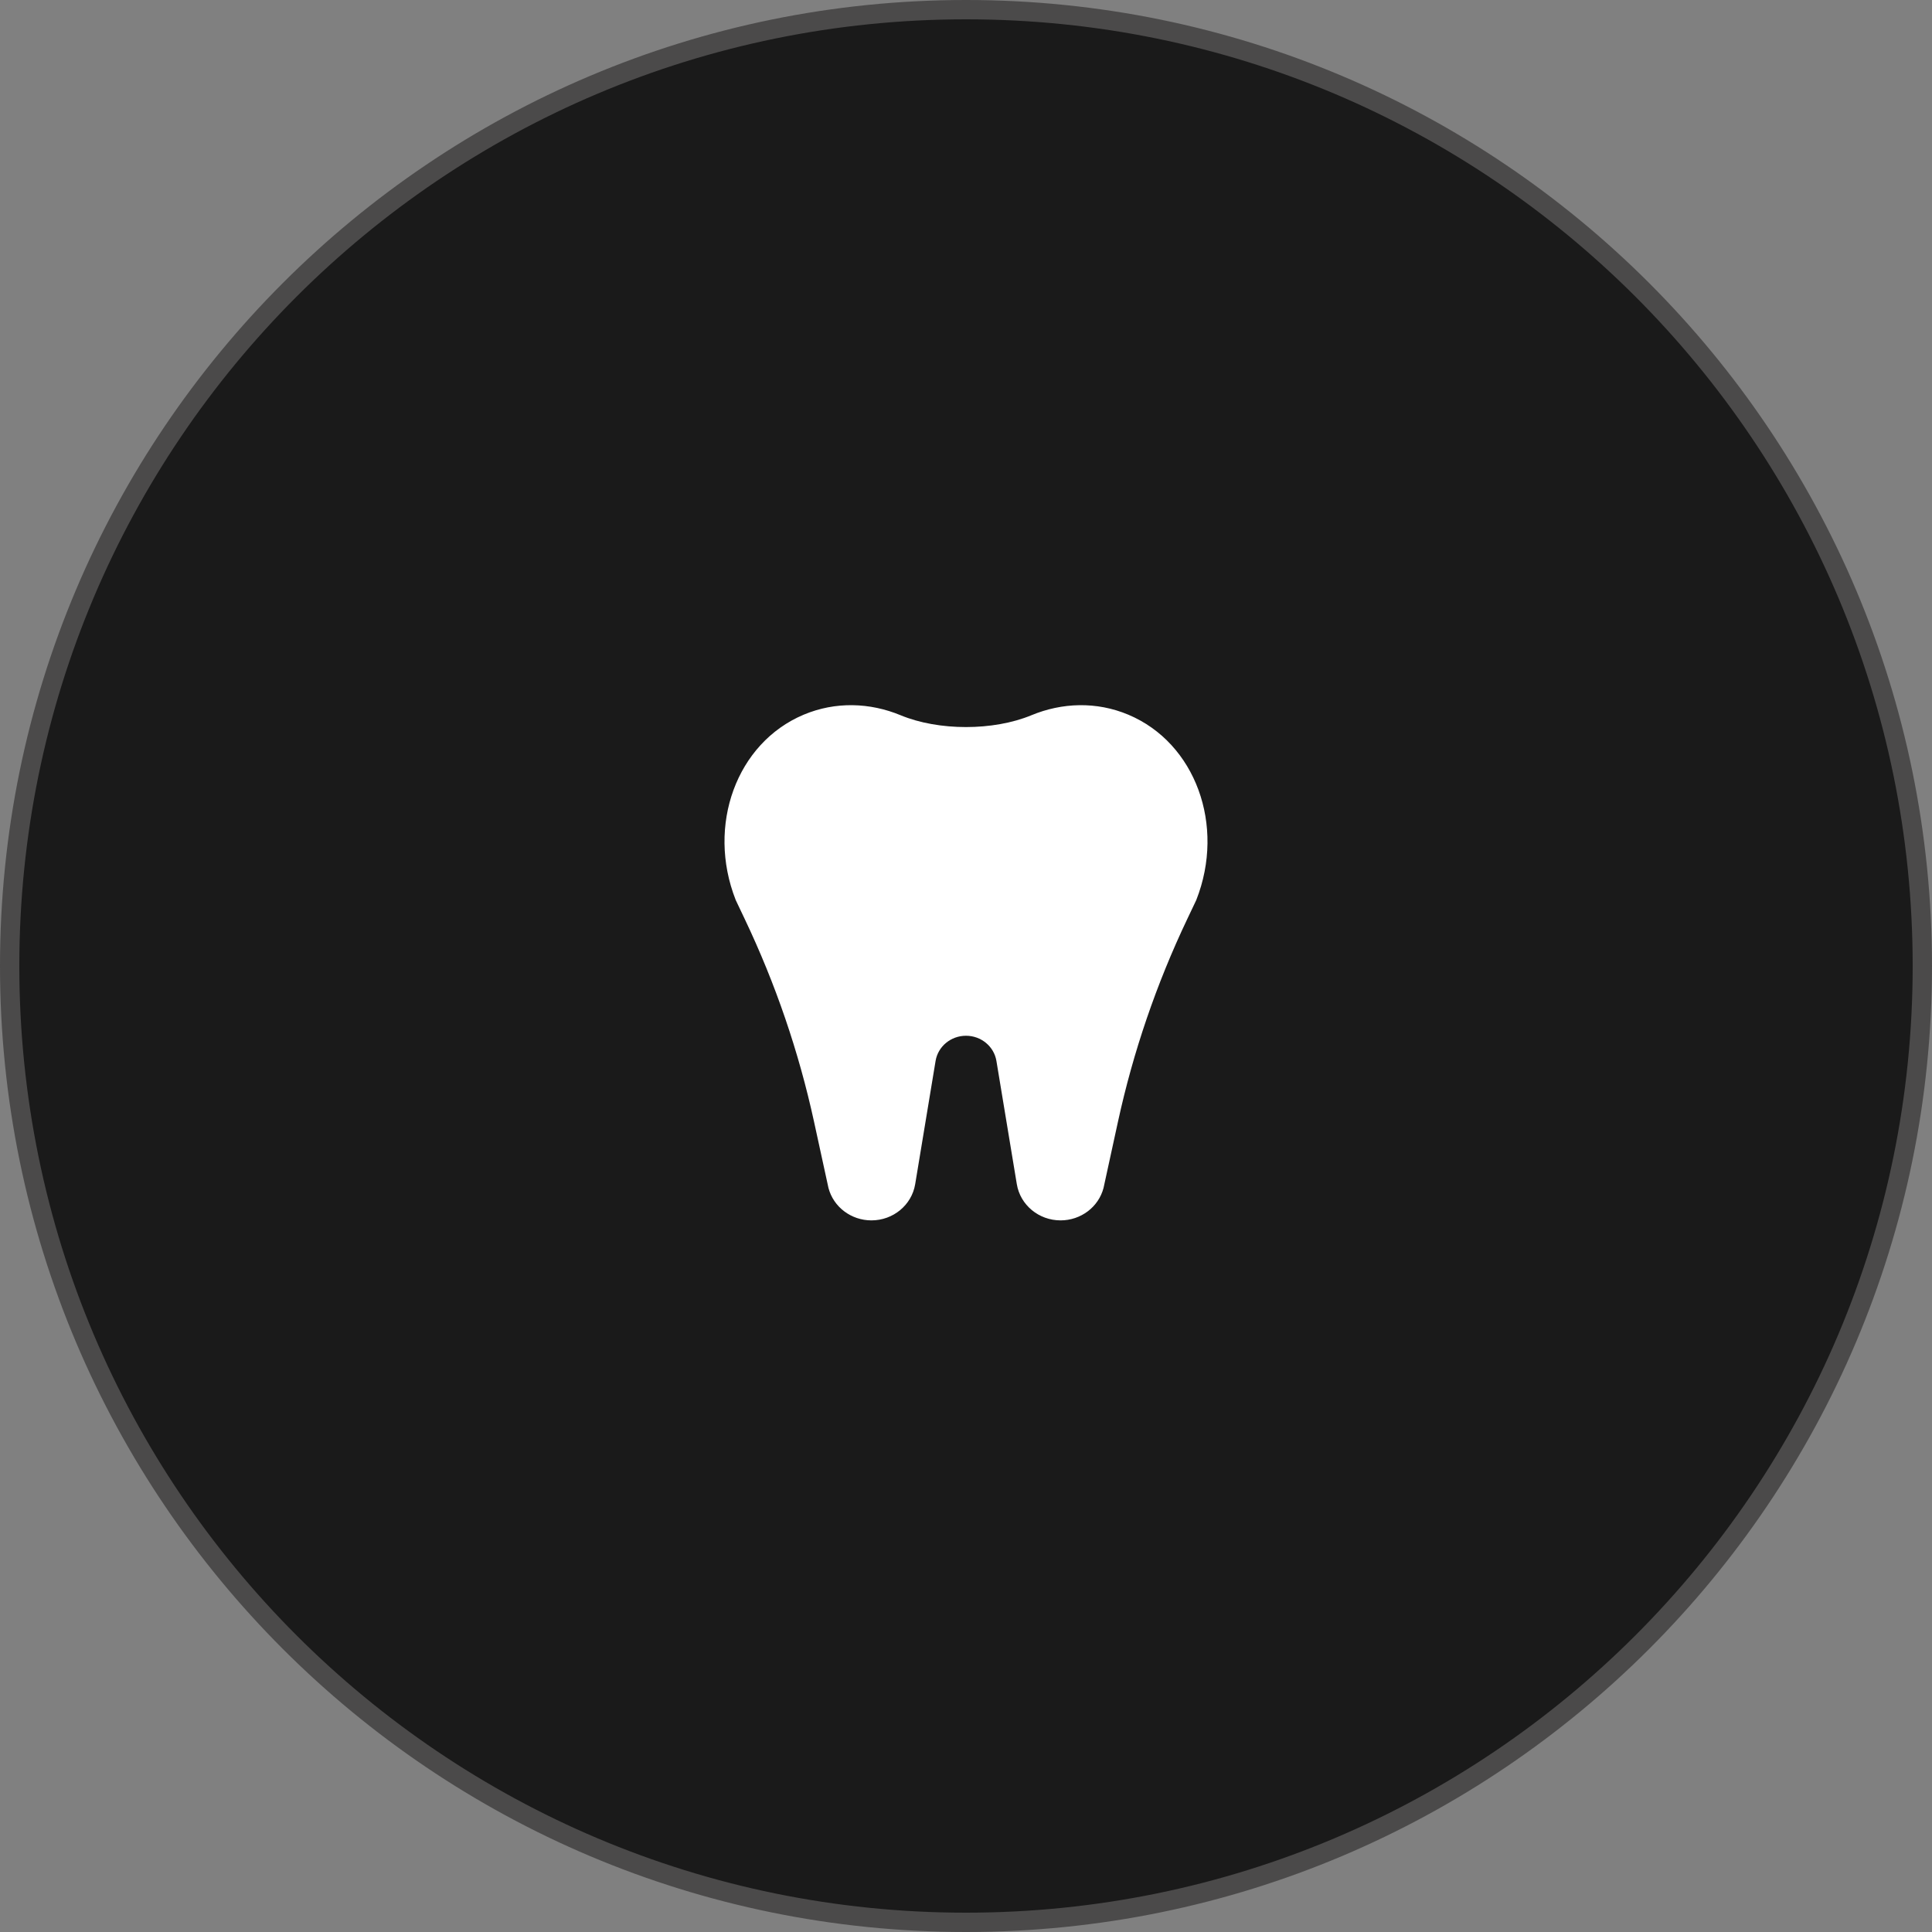
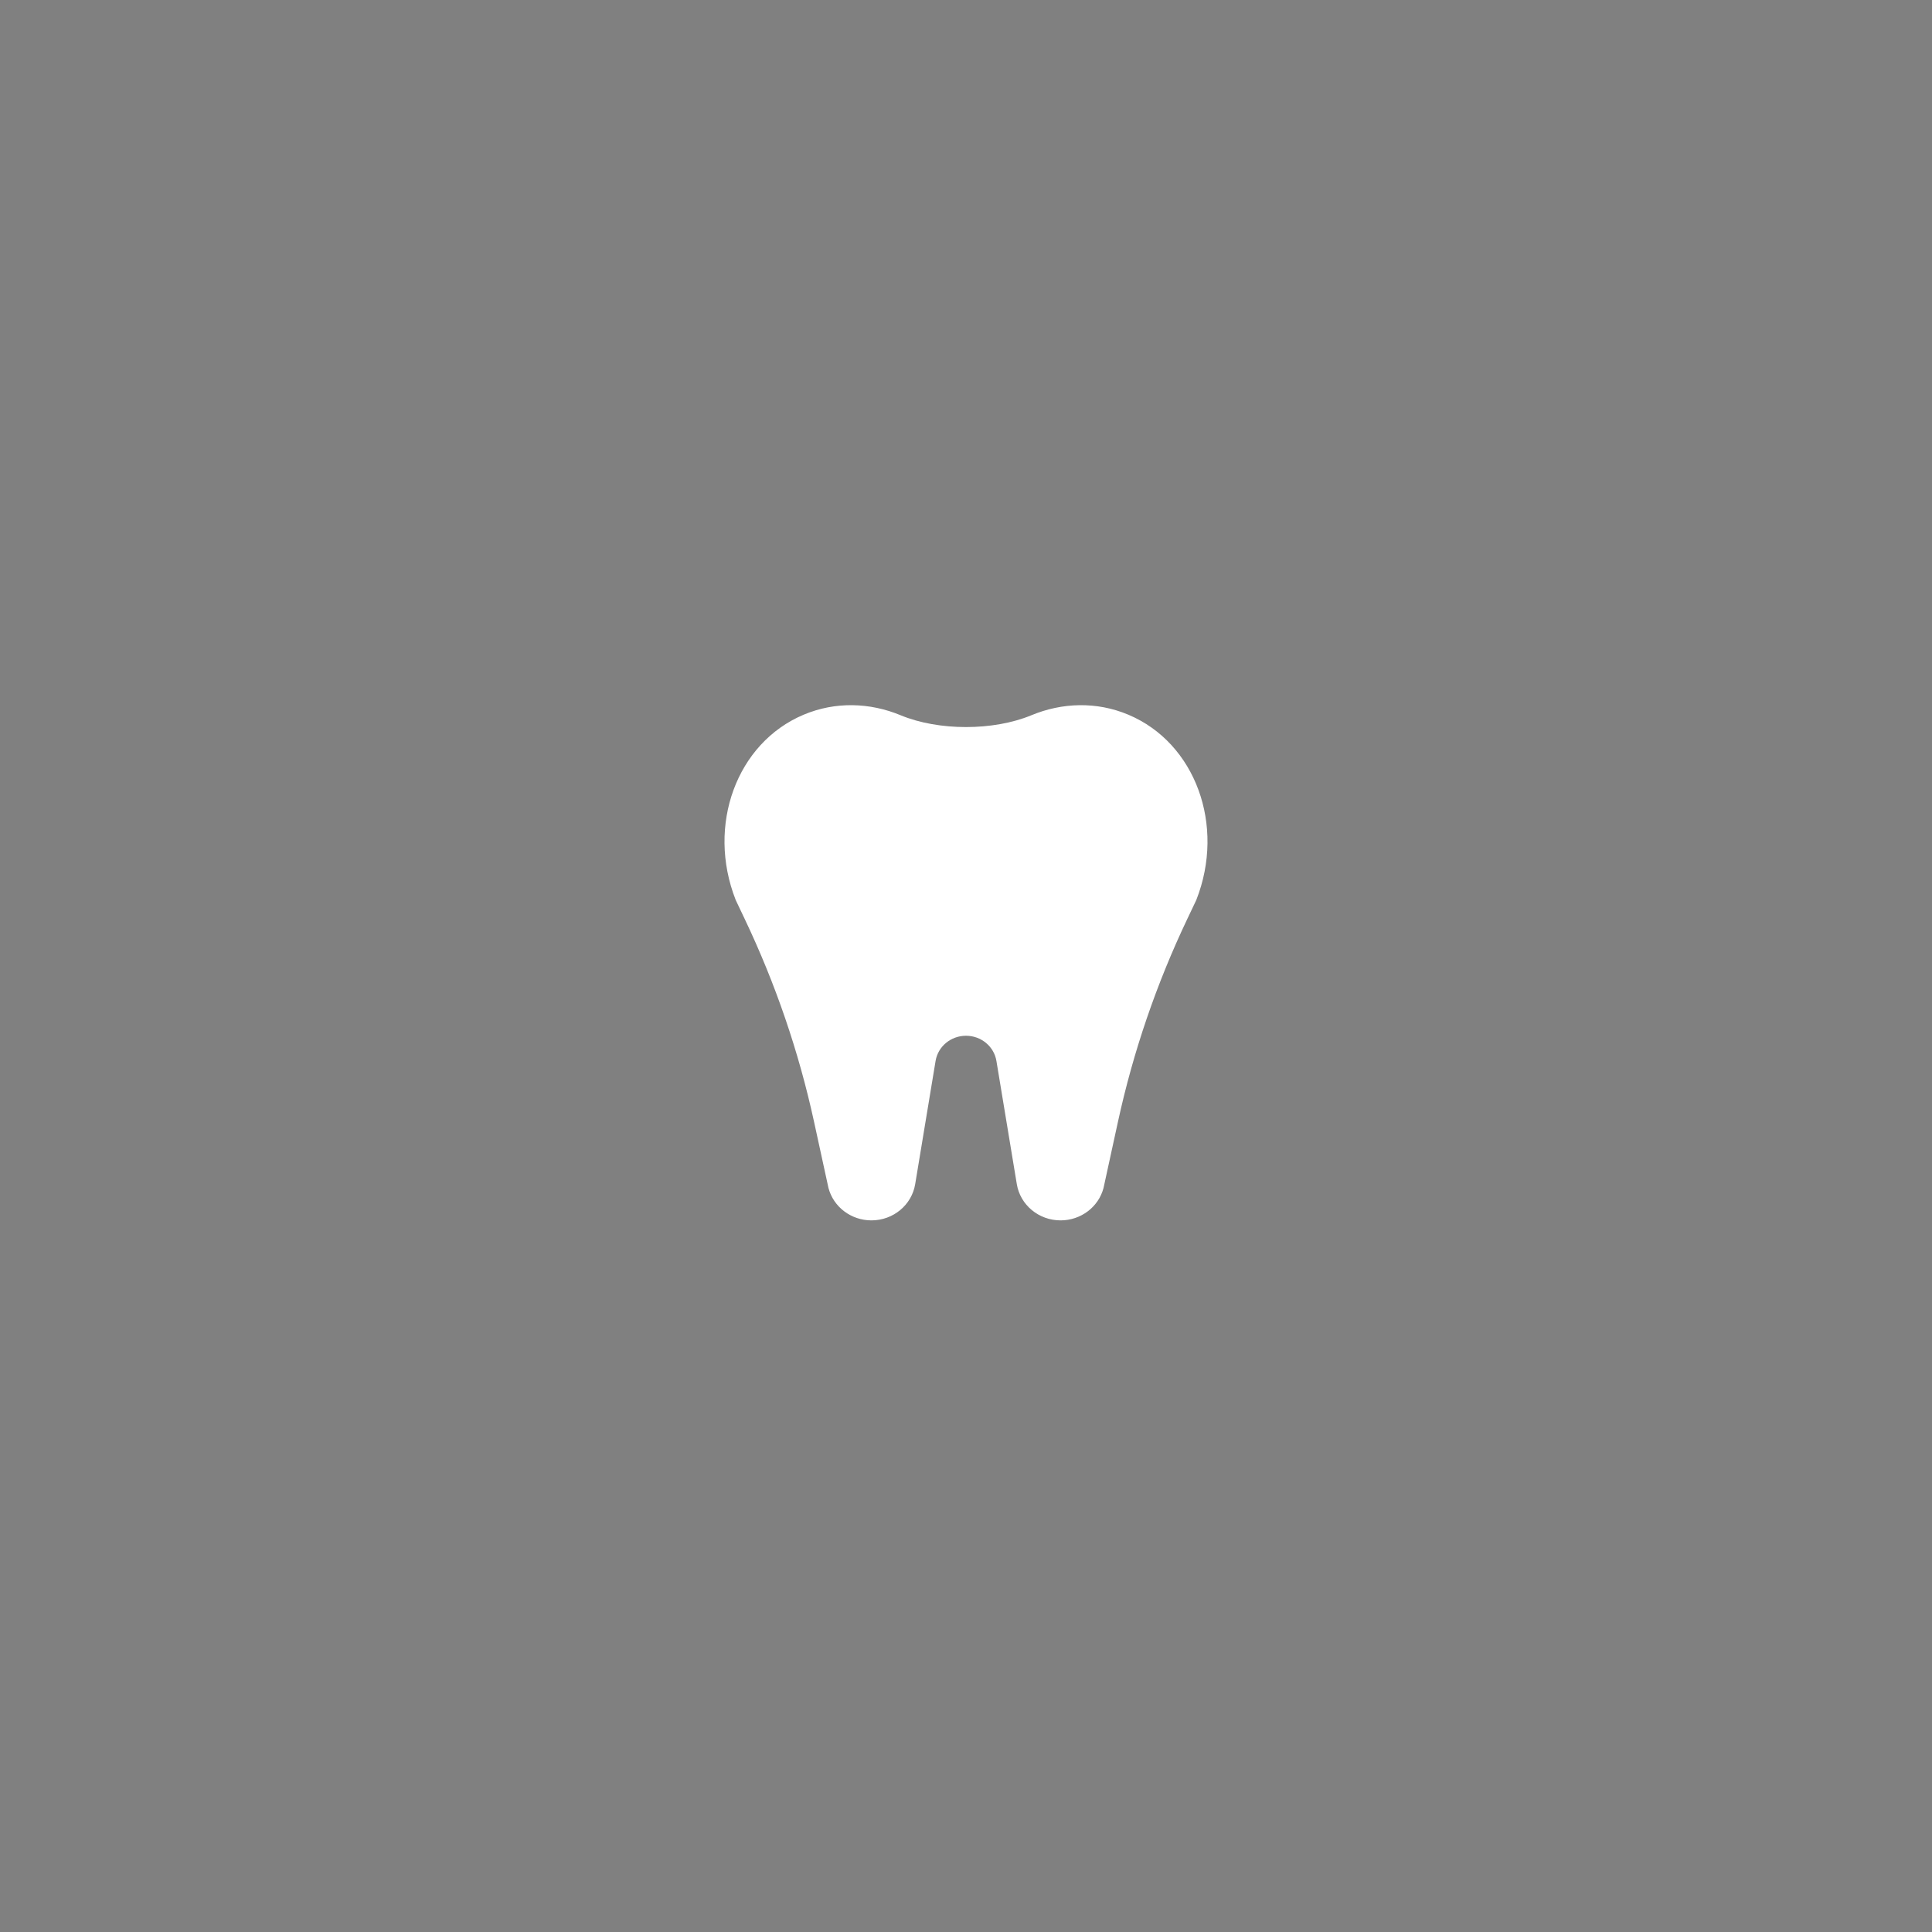
<svg xmlns="http://www.w3.org/2000/svg" width="200" height="200" viewBox="0 0 200 200" fill="none">
  <rect x="0" y="0" width="200" height="200" fill="#808080" stroke="none" />
-   <path d="M199 100C199 154.676 154.676 199 100 199C45.324 199 1 154.676 1 100C1 45.324 45.324 1 100 1C154.676 1 199 45.324 199 100Z" fill="#1A1A1A" stroke="#4B4A4A" stroke-width="2" />
  <path fill-rule="evenodd" clip-rule="evenodd" d="M106.758 74.046C102.833 75.672 97.167 75.672 93.242 74.046C90.052 72.724 86.485 72.602 83.193 73.986C76.246 76.909 73.13 85.448 76.154 93.152C76.155 93.154 76.154 93.156 76.154 93.157V93.157L77.097 95.142C80.287 101.849 82.691 108.88 84.265 116.104L85.762 122.975C86.28 124.951 88.111 126.333 90.209 126.333C92.463 126.333 94.383 124.744 94.74 122.582L96.851 109.828C97.1 108.325 98.434 107.221 100 107.221C101.566 107.221 102.9 108.325 103.149 109.828L105.26 122.582C105.617 124.744 107.537 126.333 109.791 126.333C111.889 126.333 113.72 124.951 114.238 122.975L115.735 116.104C117.309 108.88 119.713 101.849 122.903 95.142L123.846 93.157V93.157C123.845 93.156 123.845 93.154 123.846 93.152C126.87 85.448 123.754 76.909 116.807 73.986C113.515 72.602 109.948 72.724 106.758 74.046Z" fill="white" />
</svg>